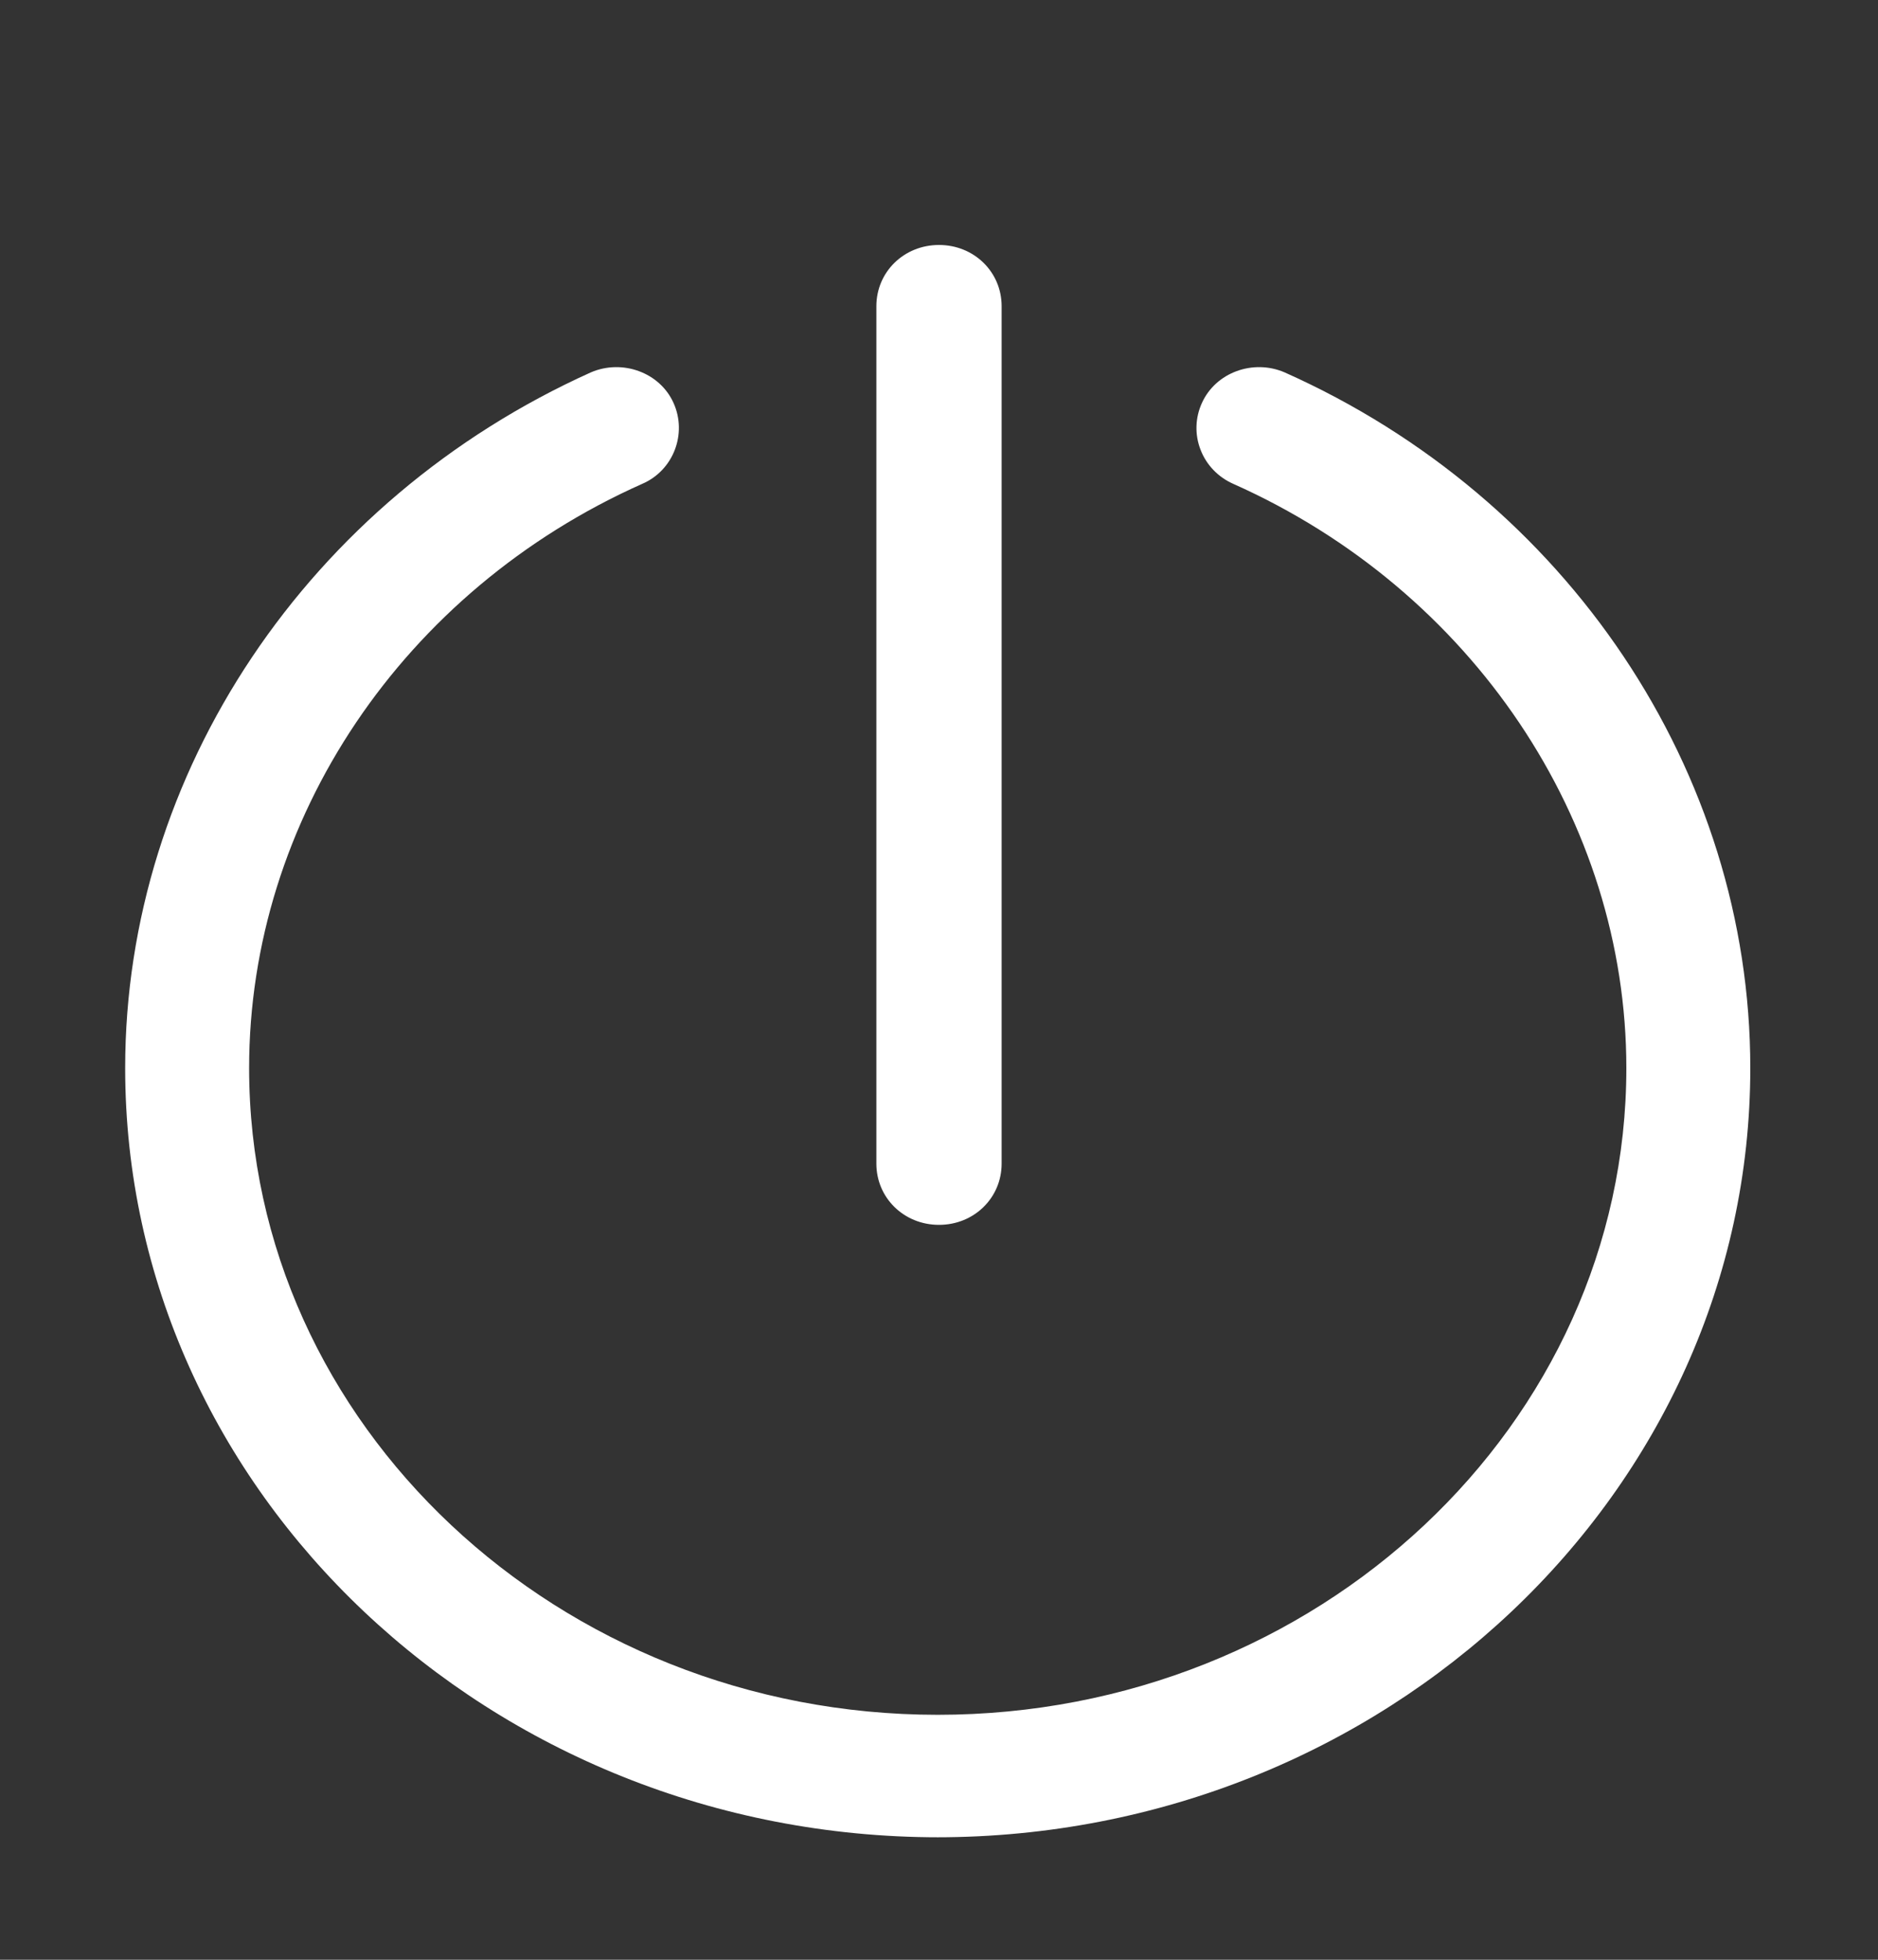
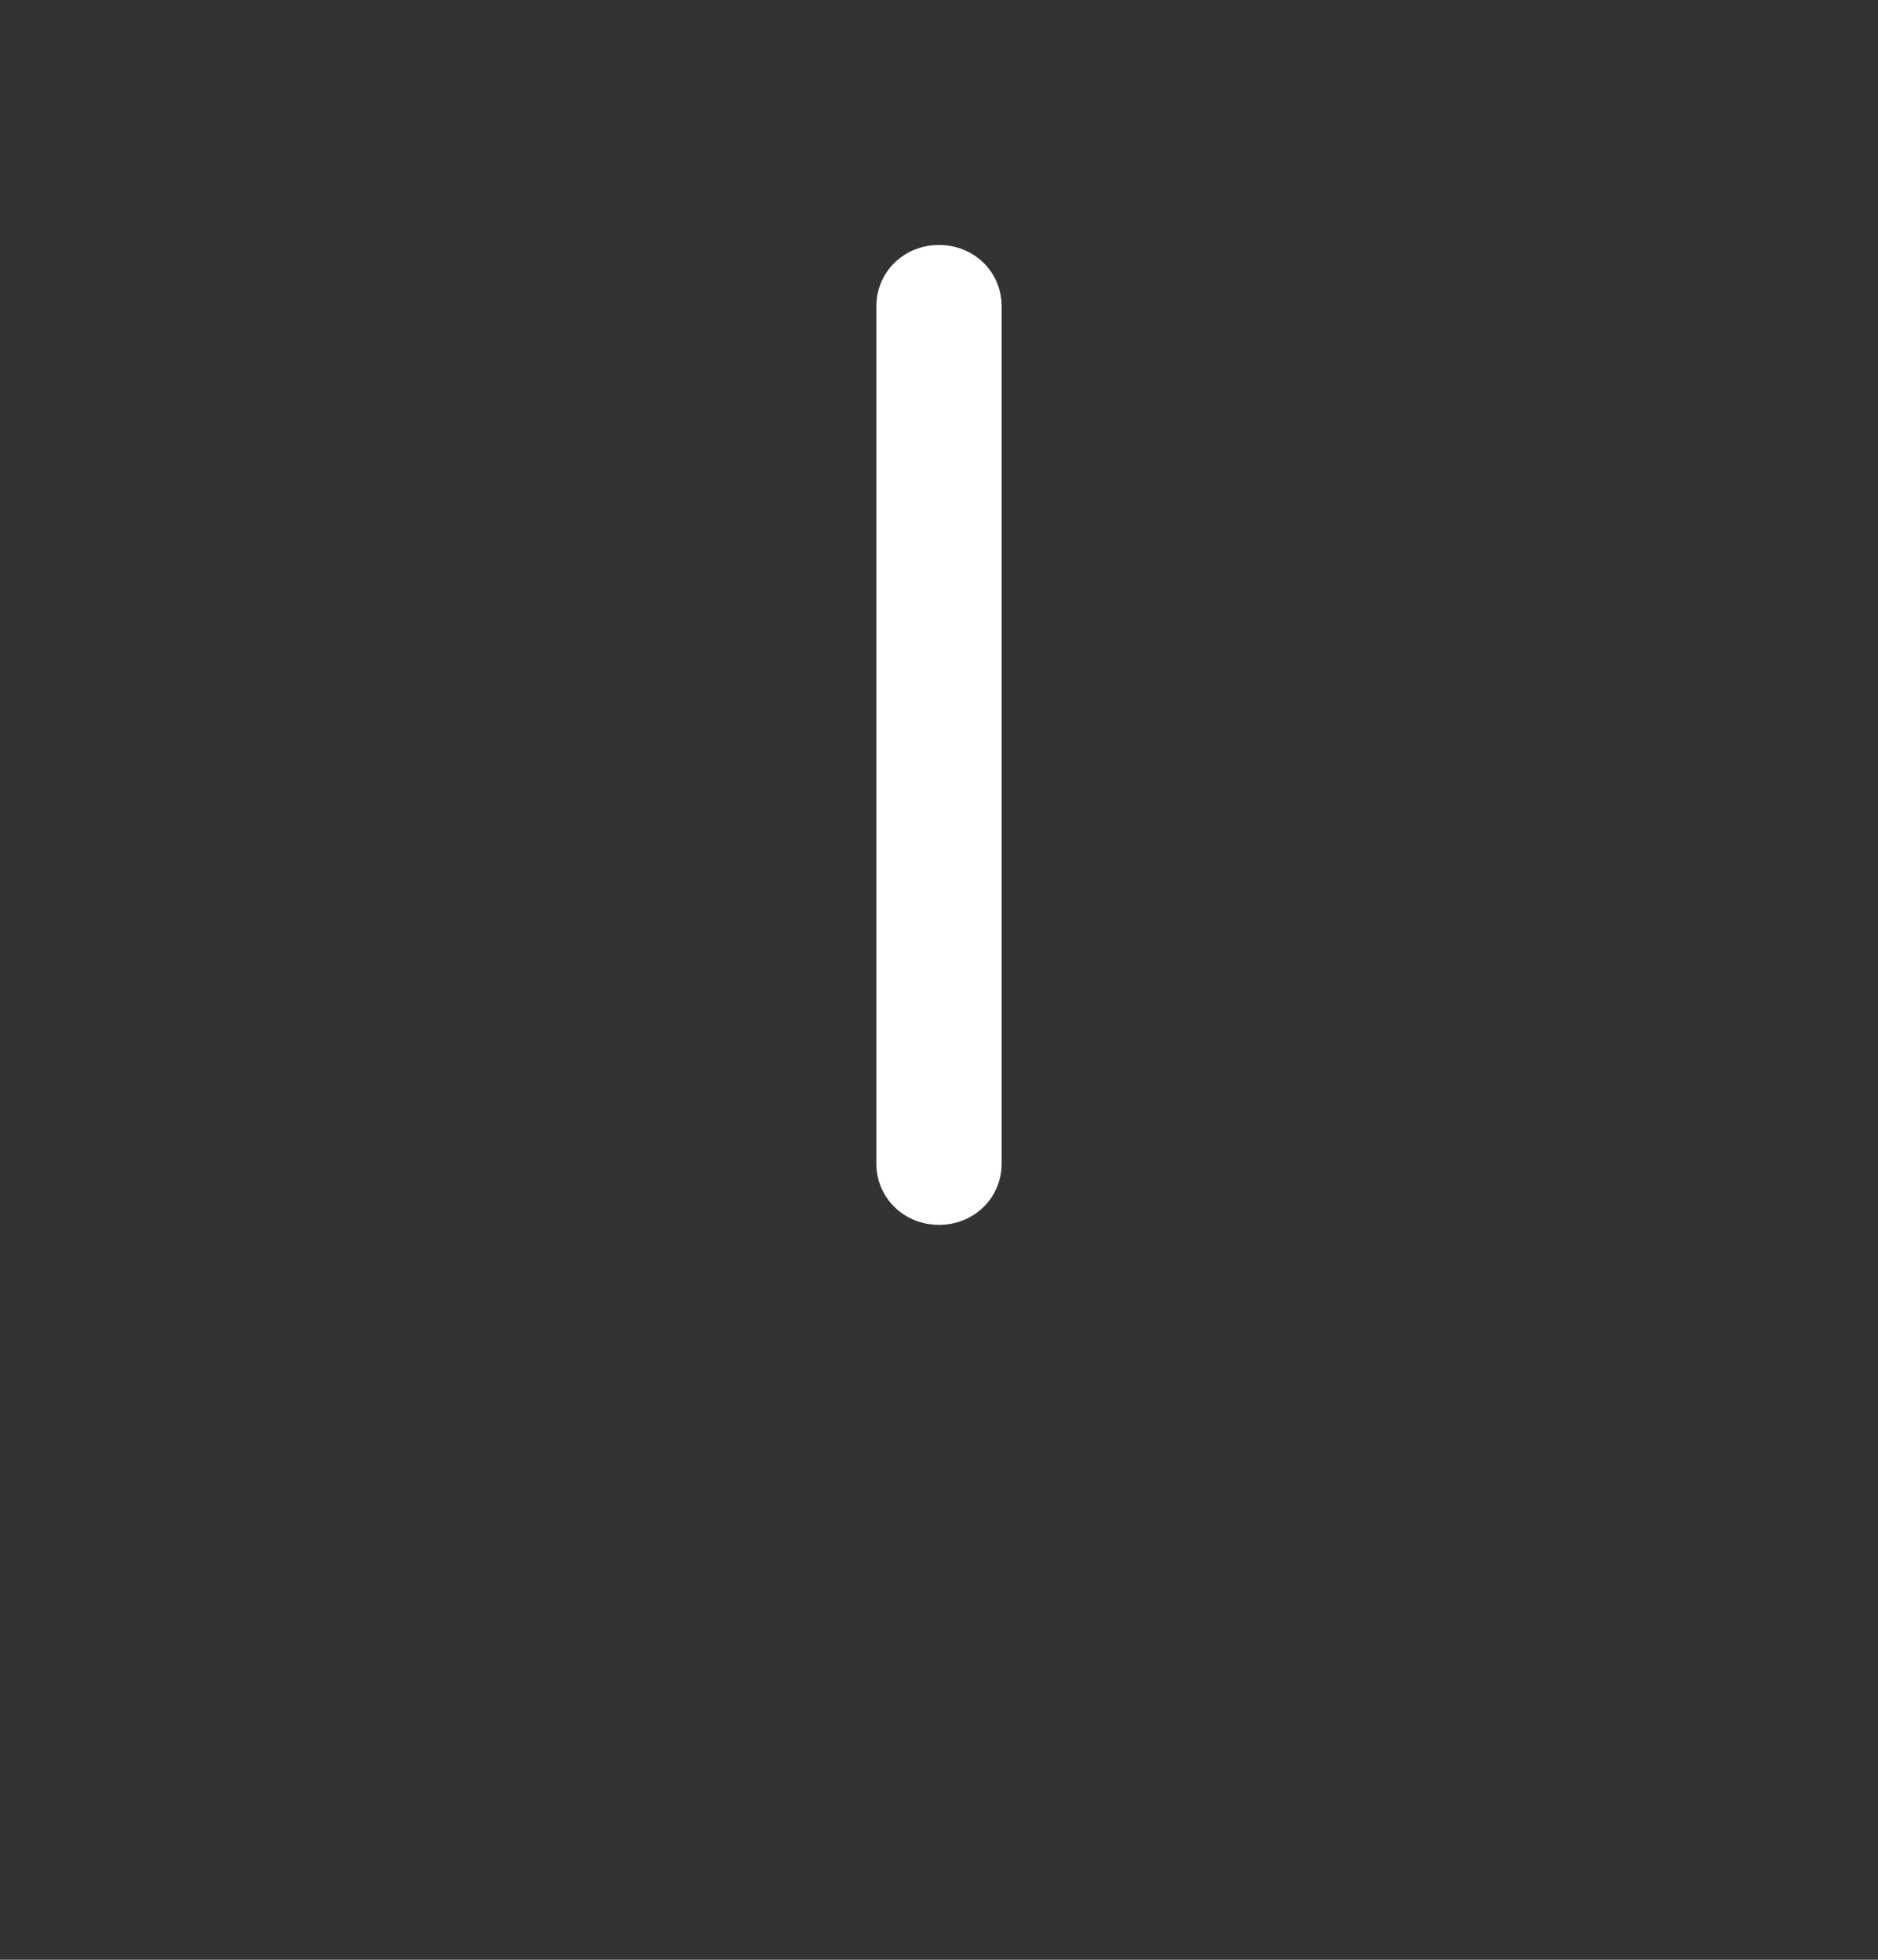
<svg xmlns="http://www.w3.org/2000/svg" width="23" height="24" viewBox="0 0 23 24" fill="none">
  <rect x="0" y="0" width="23" height="24" fill="#333333" stroke="none" />
  <path d="M11.5 15C11.071 15 10.733 14.67 10.733 14.25V3.75C10.733 3.33 11.071 3 11.5 3C11.929 3 12.267 3.33 12.267 3.75V14.25C12.267 14.67 11.929 15 11.5 15Z" fill="white" />
-   <path d="M11.5 22.5C6.011 22.5 1.533 18.27 1.533 13.08C1.533 9.465 3.772 6.12 7.237 4.56C7.621 4.395 8.081 4.56 8.249 4.935C8.418 5.31 8.249 5.76 7.866 5.925C4.937 7.23 3.051 10.035 3.051 13.08C3.051 17.445 6.839 21 11.485 21C16.131 21 19.918 17.445 19.918 13.08C19.918 10.05 18.032 7.23 15.103 5.925C14.918 5.843 14.774 5.693 14.703 5.507C14.631 5.322 14.637 5.116 14.72 4.935C14.889 4.56 15.348 4.395 15.732 4.56C19.197 6.105 21.436 9.45 21.436 13.08C21.436 18.27 16.959 22.5 11.469 22.5H11.5Z" fill="white" />
</svg>